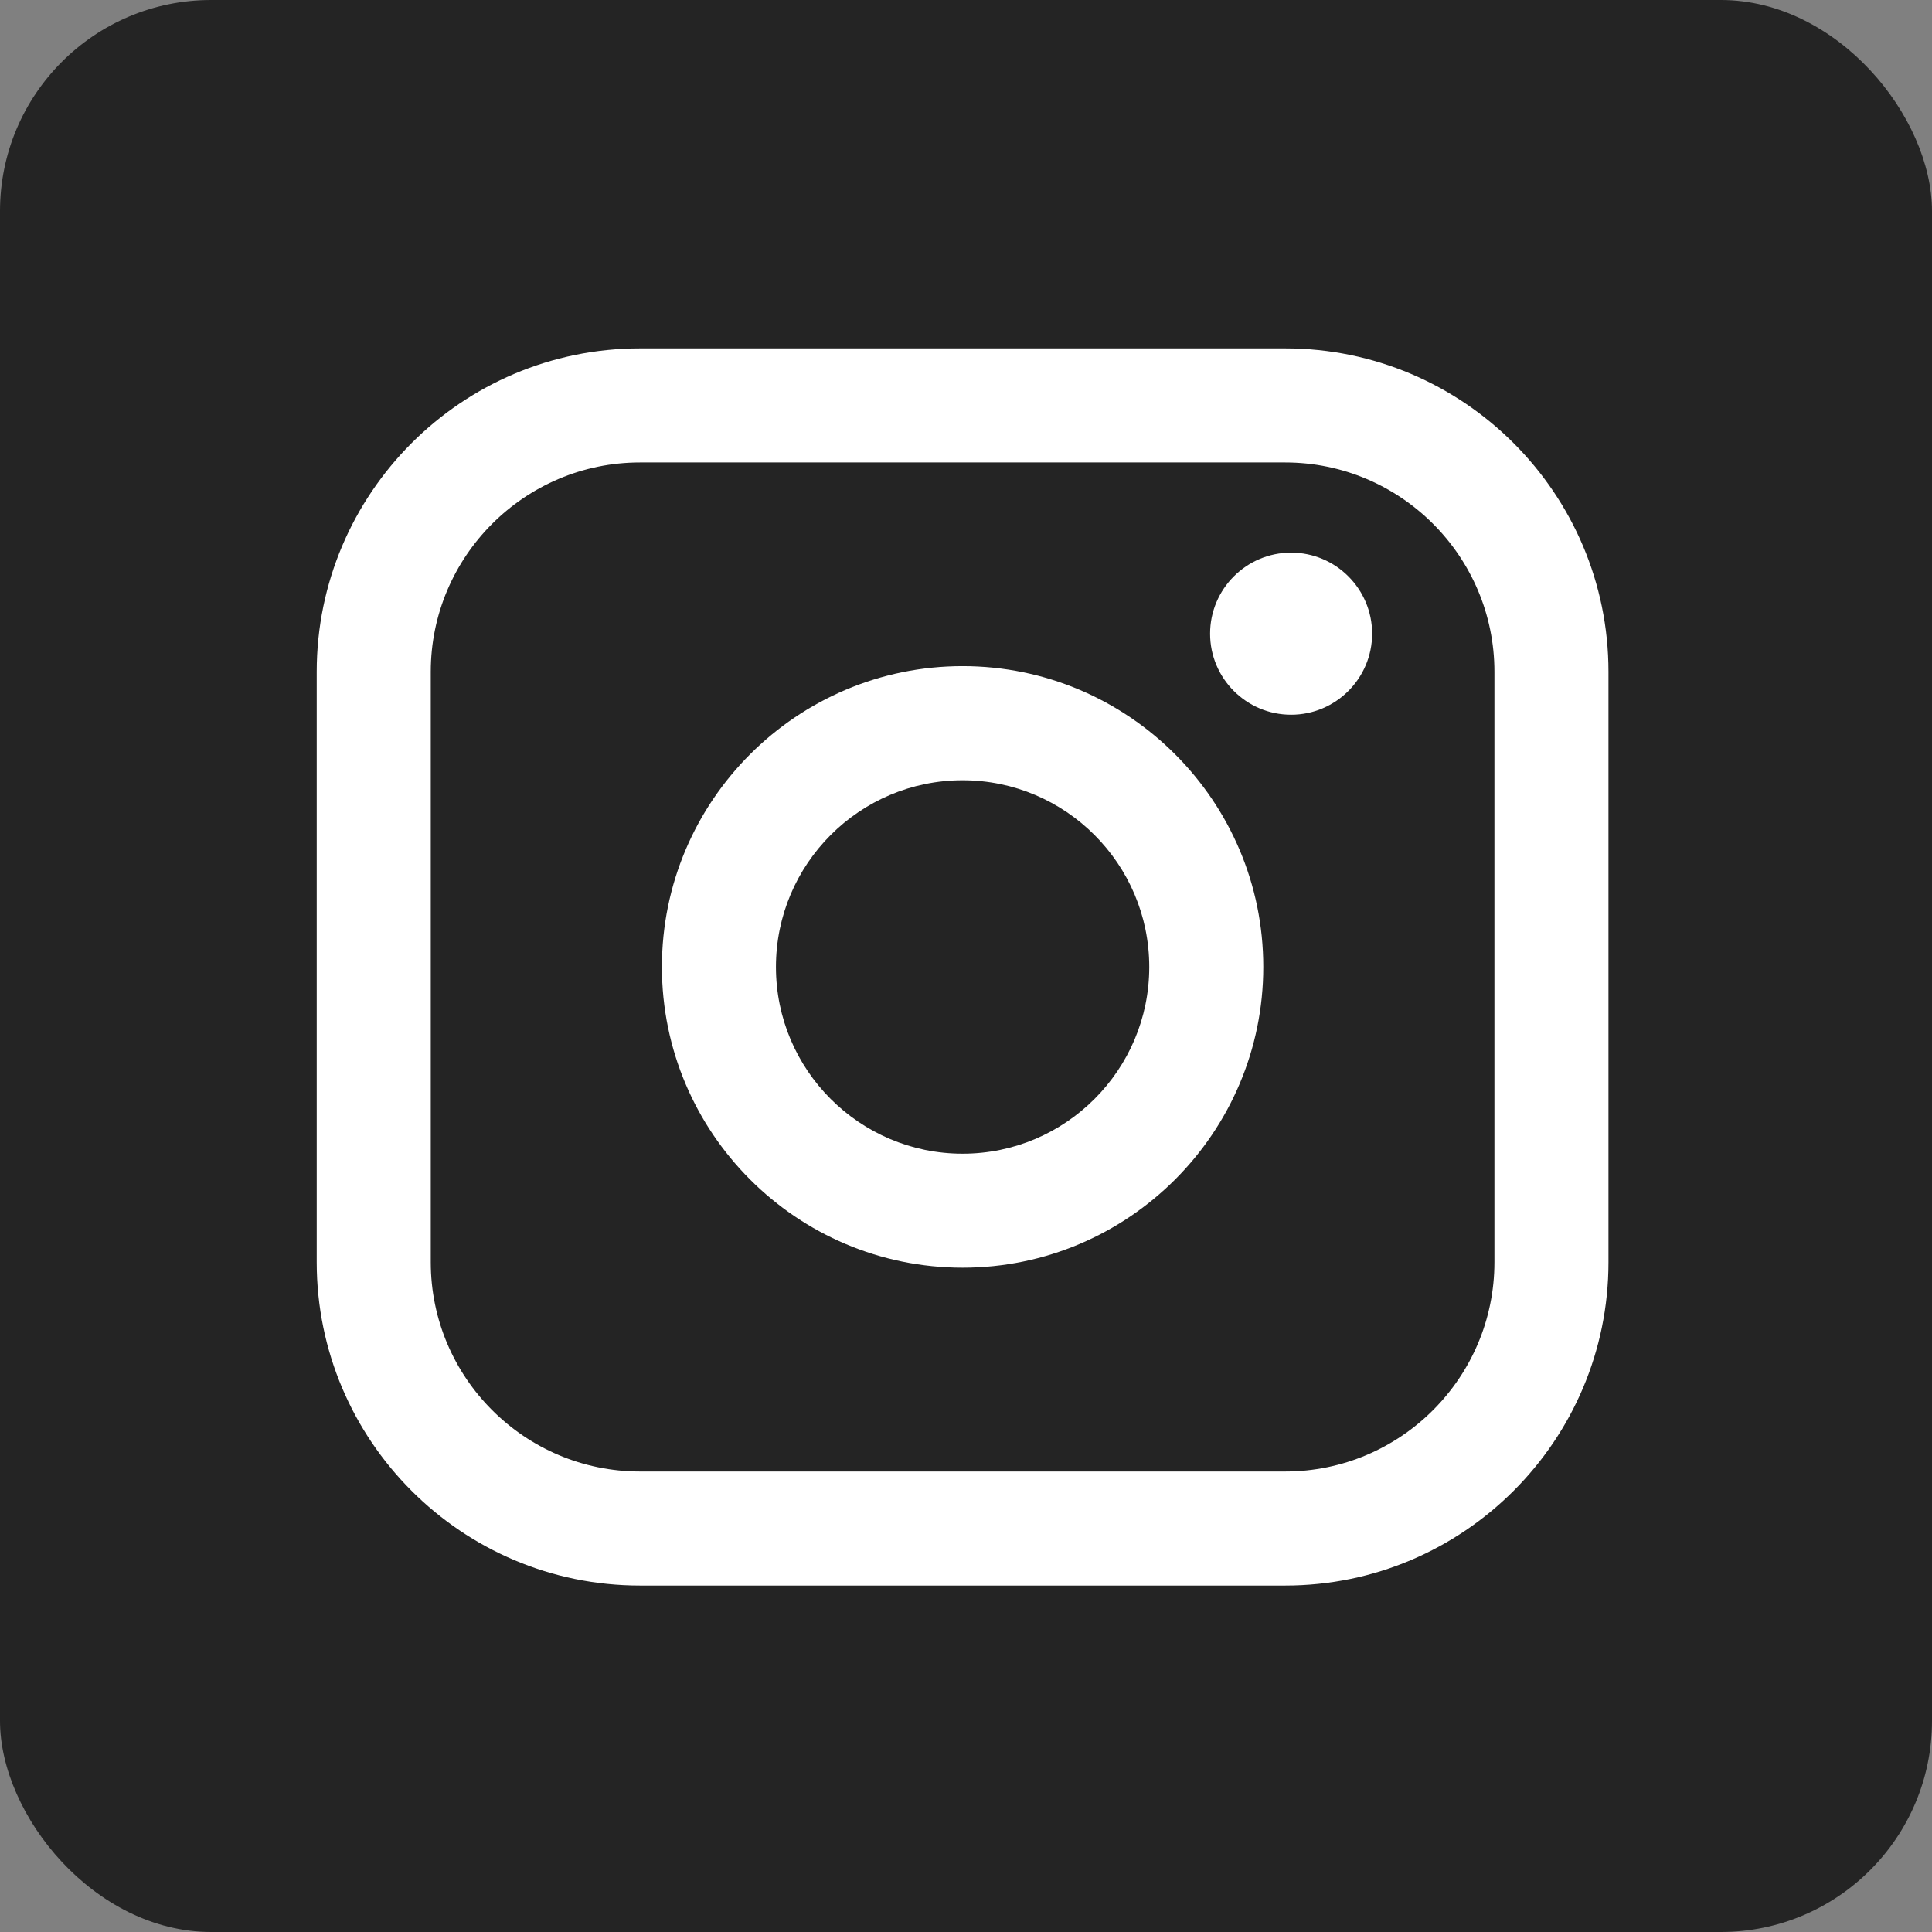
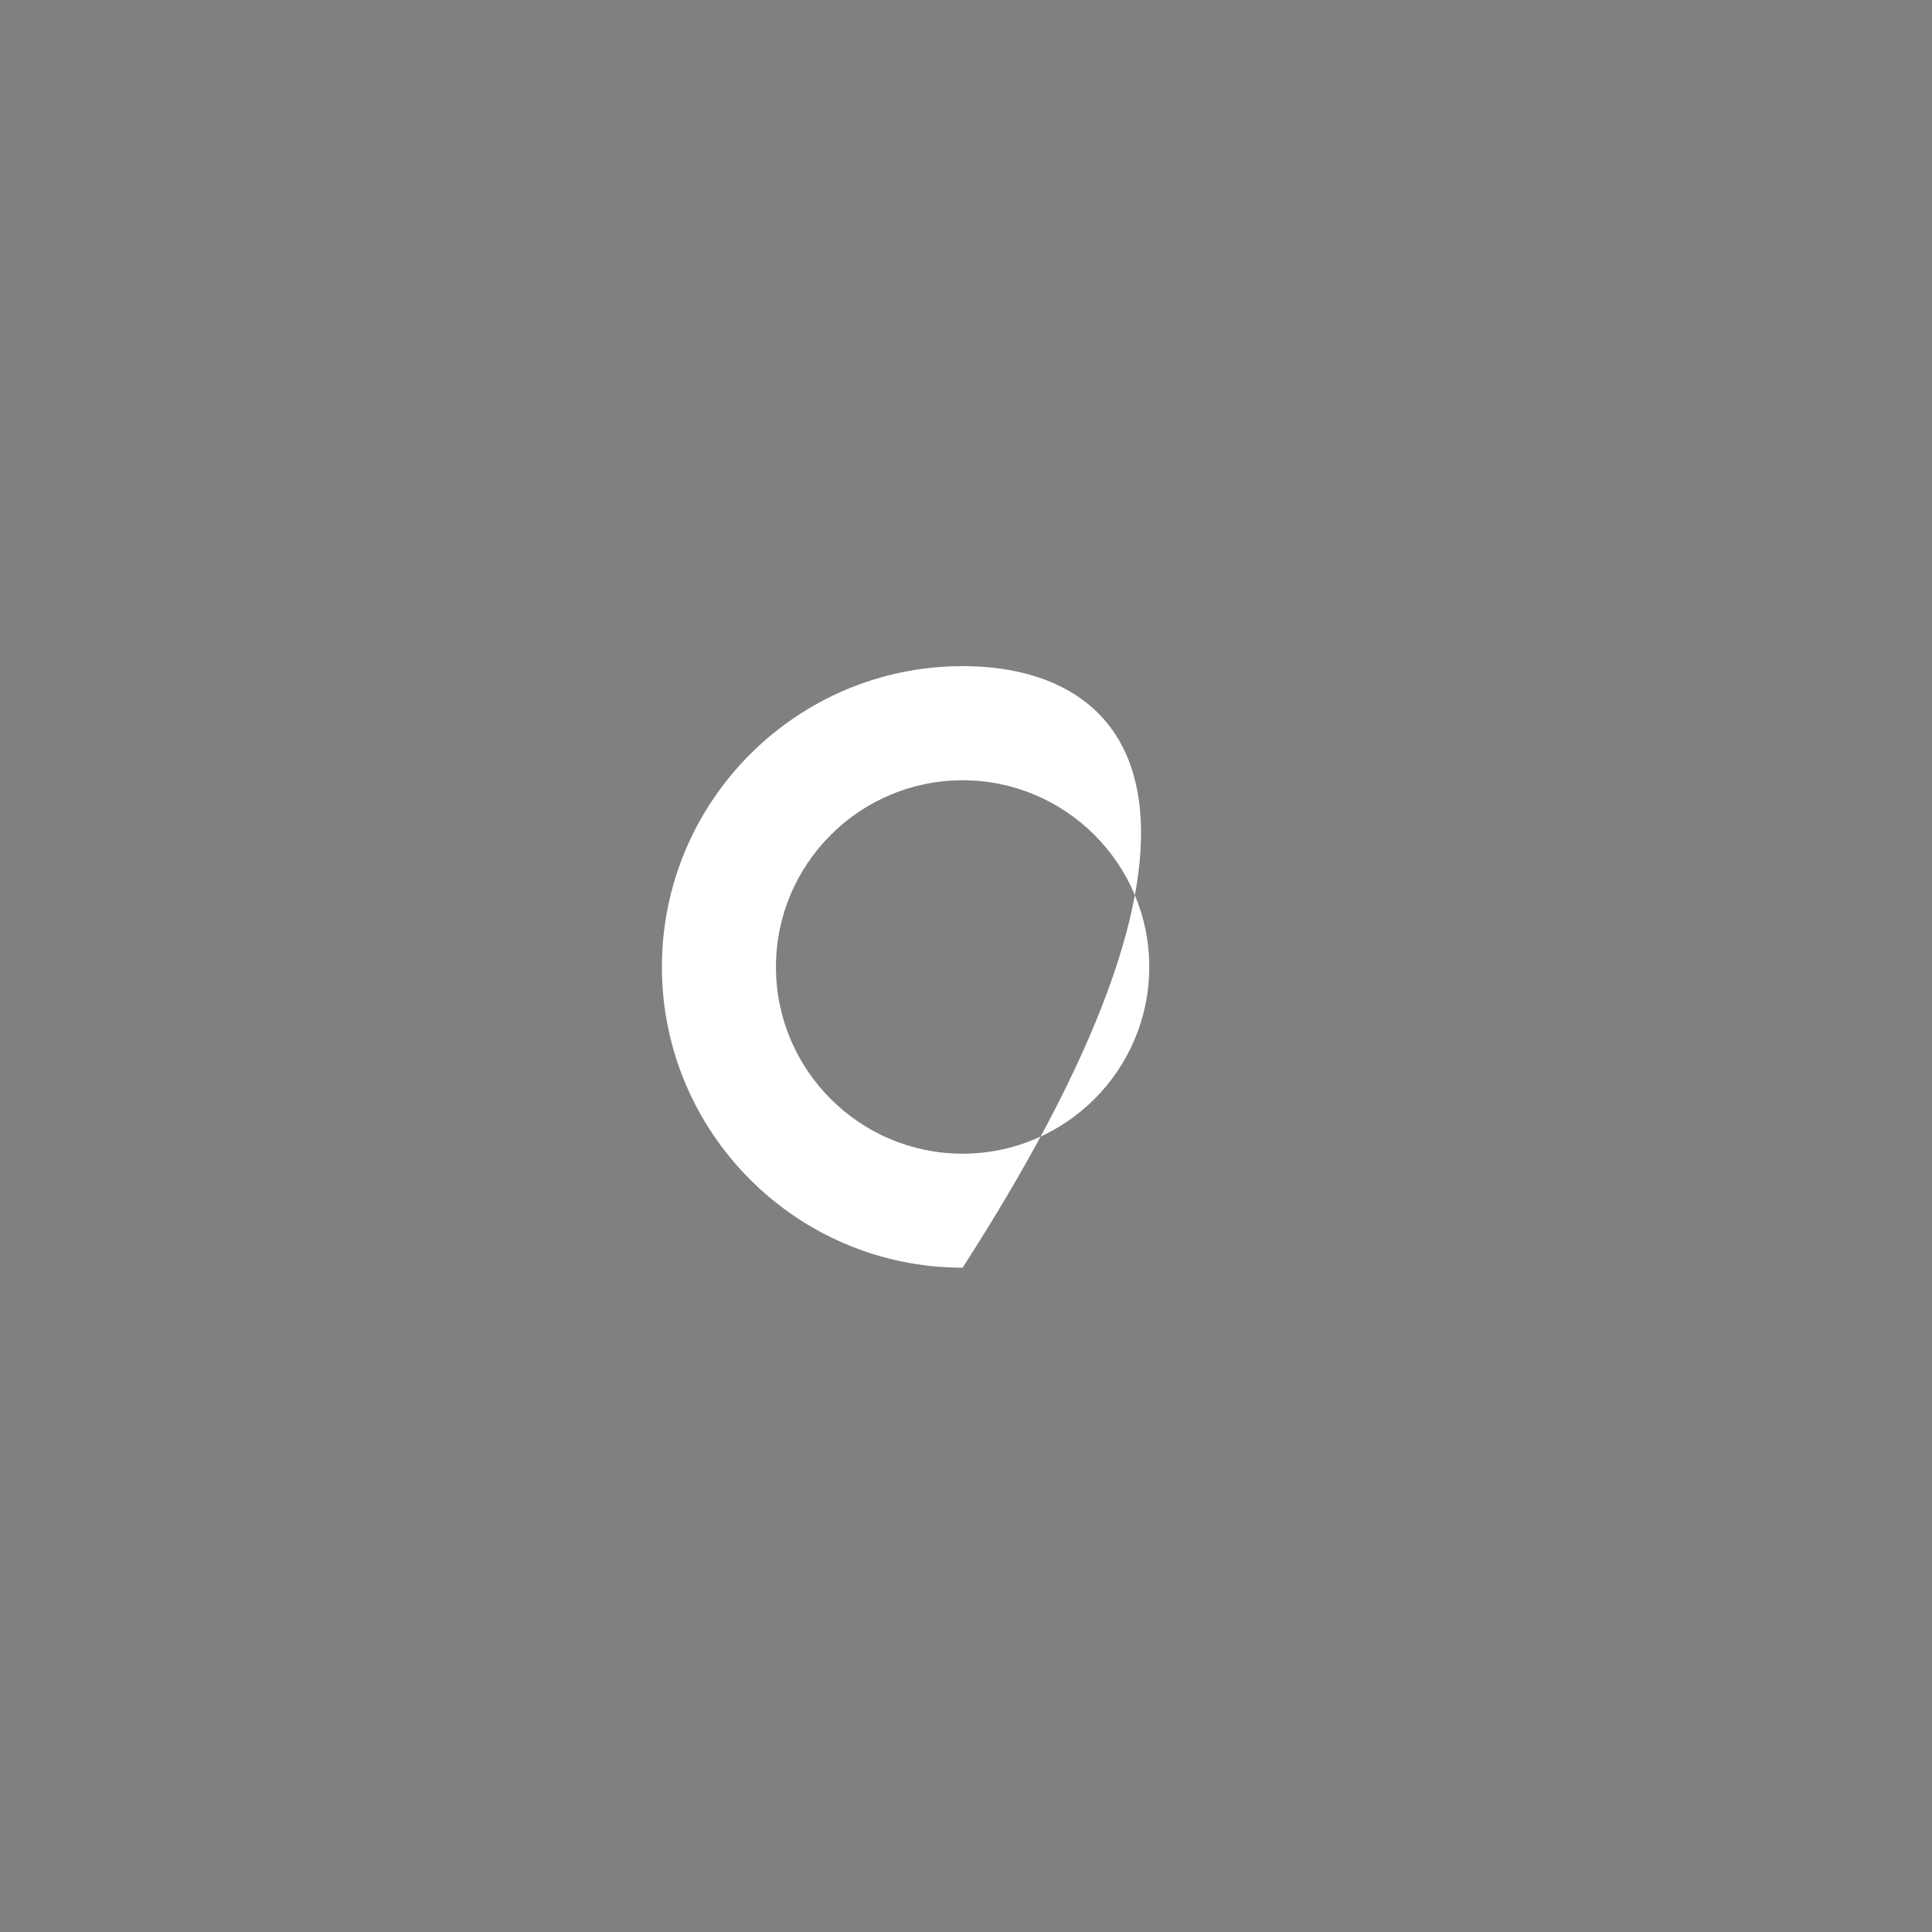
<svg xmlns="http://www.w3.org/2000/svg" width="183" height="183" viewBox="0 0 183 183" fill="none">
  <rect x="0" y="0" width="183" height="183" fill="#808080" stroke="none" />
-   <rect width="183" height="183" rx="20" fill="#242424" />
-   <path d="M121.735 33H60.62C43.736 33 30 46.74 30 63.629V119.557C30 136.446 43.736 150.185 60.62 150.185H121.735C138.619 150.185 152.355 136.446 152.355 119.557V63.629C152.355 46.74 138.619 33 121.735 33ZM40.802 63.629C40.802 52.699 49.694 43.805 60.62 43.805H121.735C132.661 43.805 141.553 52.699 141.553 63.629V119.557C141.553 130.486 132.661 139.381 121.735 139.381H60.62C49.694 139.381 40.802 130.486 40.802 119.557V63.629Z" fill="white" />
-   <path d="M91.178 120.076C106.879 120.076 119.659 107.298 119.659 91.586C119.659 75.873 106.886 63.096 91.178 63.096C75.47 63.096 62.696 75.873 62.696 91.586C62.696 107.298 75.47 120.076 91.178 120.076ZM91.178 73.907C100.928 73.907 108.858 81.84 108.858 91.593C108.858 101.345 100.928 109.278 91.178 109.278C81.428 109.278 73.498 101.345 73.498 91.593C73.498 81.84 81.428 73.907 91.178 73.907Z" fill="white" />
-   <path d="M122.295 67.699C126.523 67.699 129.969 64.259 129.969 60.022C129.969 55.786 126.53 52.346 122.295 52.346C118.06 52.346 114.621 55.786 114.621 60.022C114.621 64.259 118.06 67.699 122.295 67.699Z" fill="white" />
+   <path d="M91.178 120.076C119.659 75.873 106.886 63.096 91.178 63.096C75.47 63.096 62.696 75.873 62.696 91.586C62.696 107.298 75.47 120.076 91.178 120.076ZM91.178 73.907C100.928 73.907 108.858 81.84 108.858 91.593C108.858 101.345 100.928 109.278 91.178 109.278C81.428 109.278 73.498 101.345 73.498 91.593C73.498 81.84 81.428 73.907 91.178 73.907Z" fill="white" />
</svg>